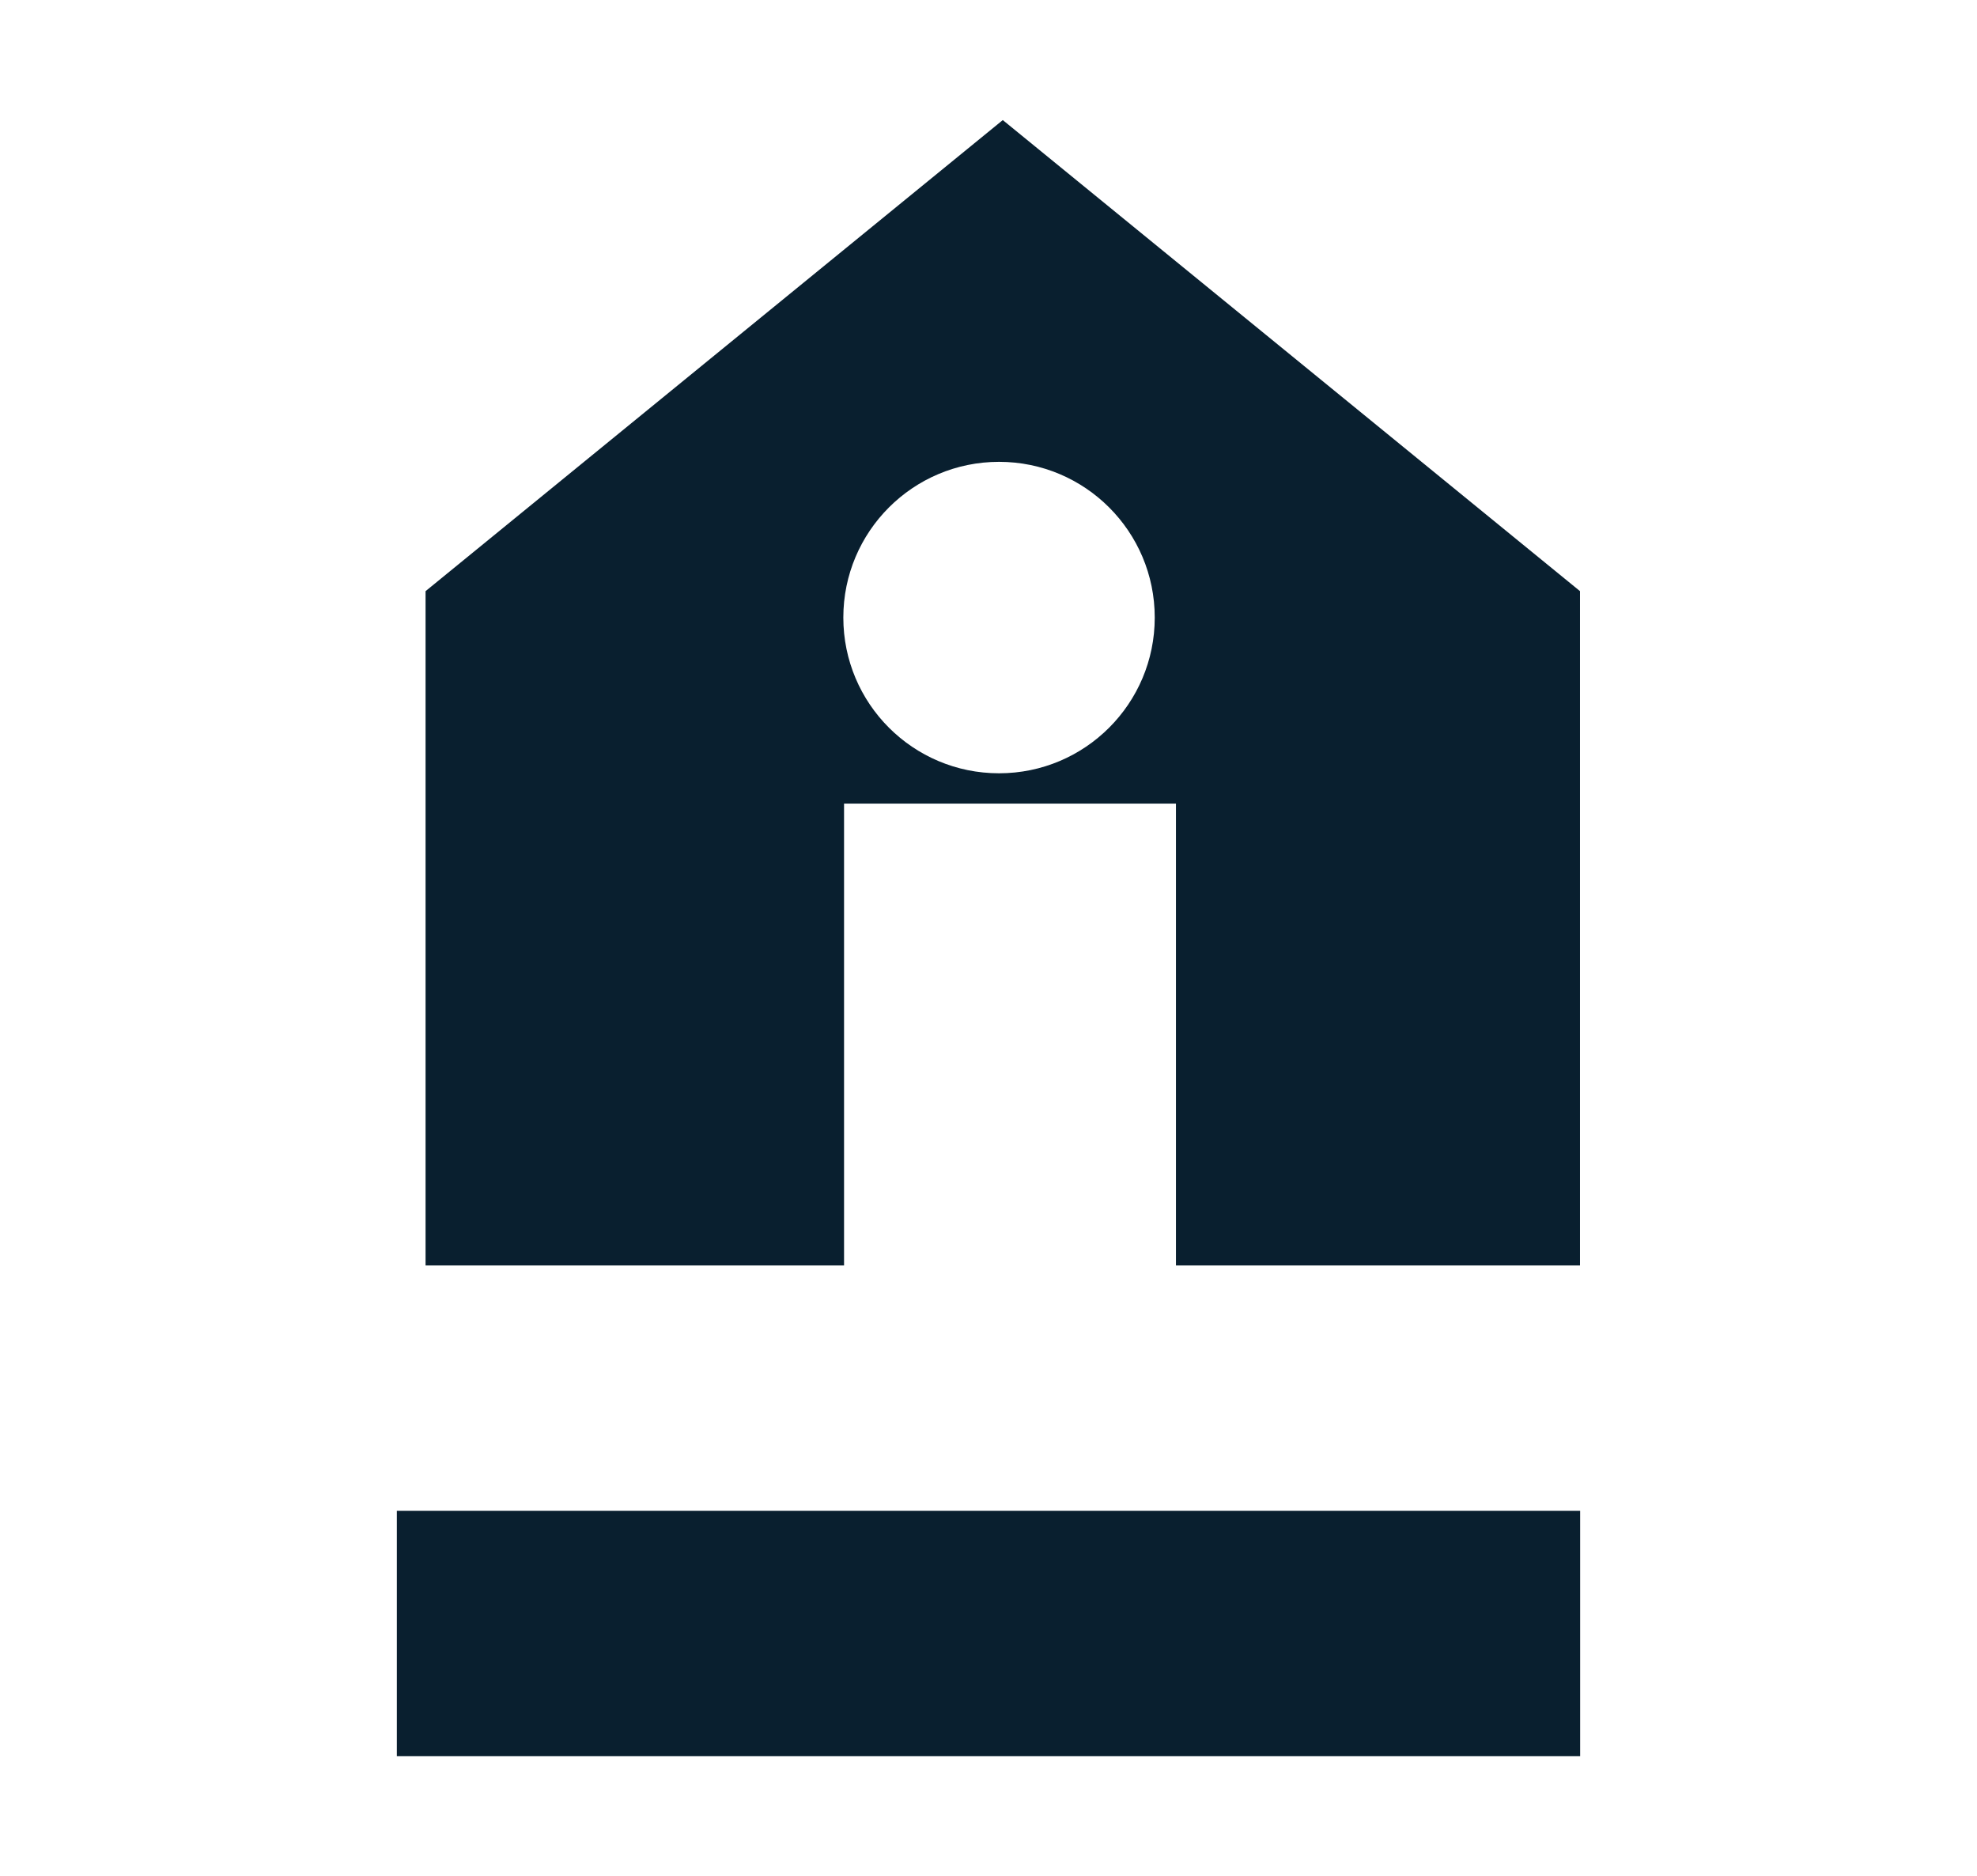
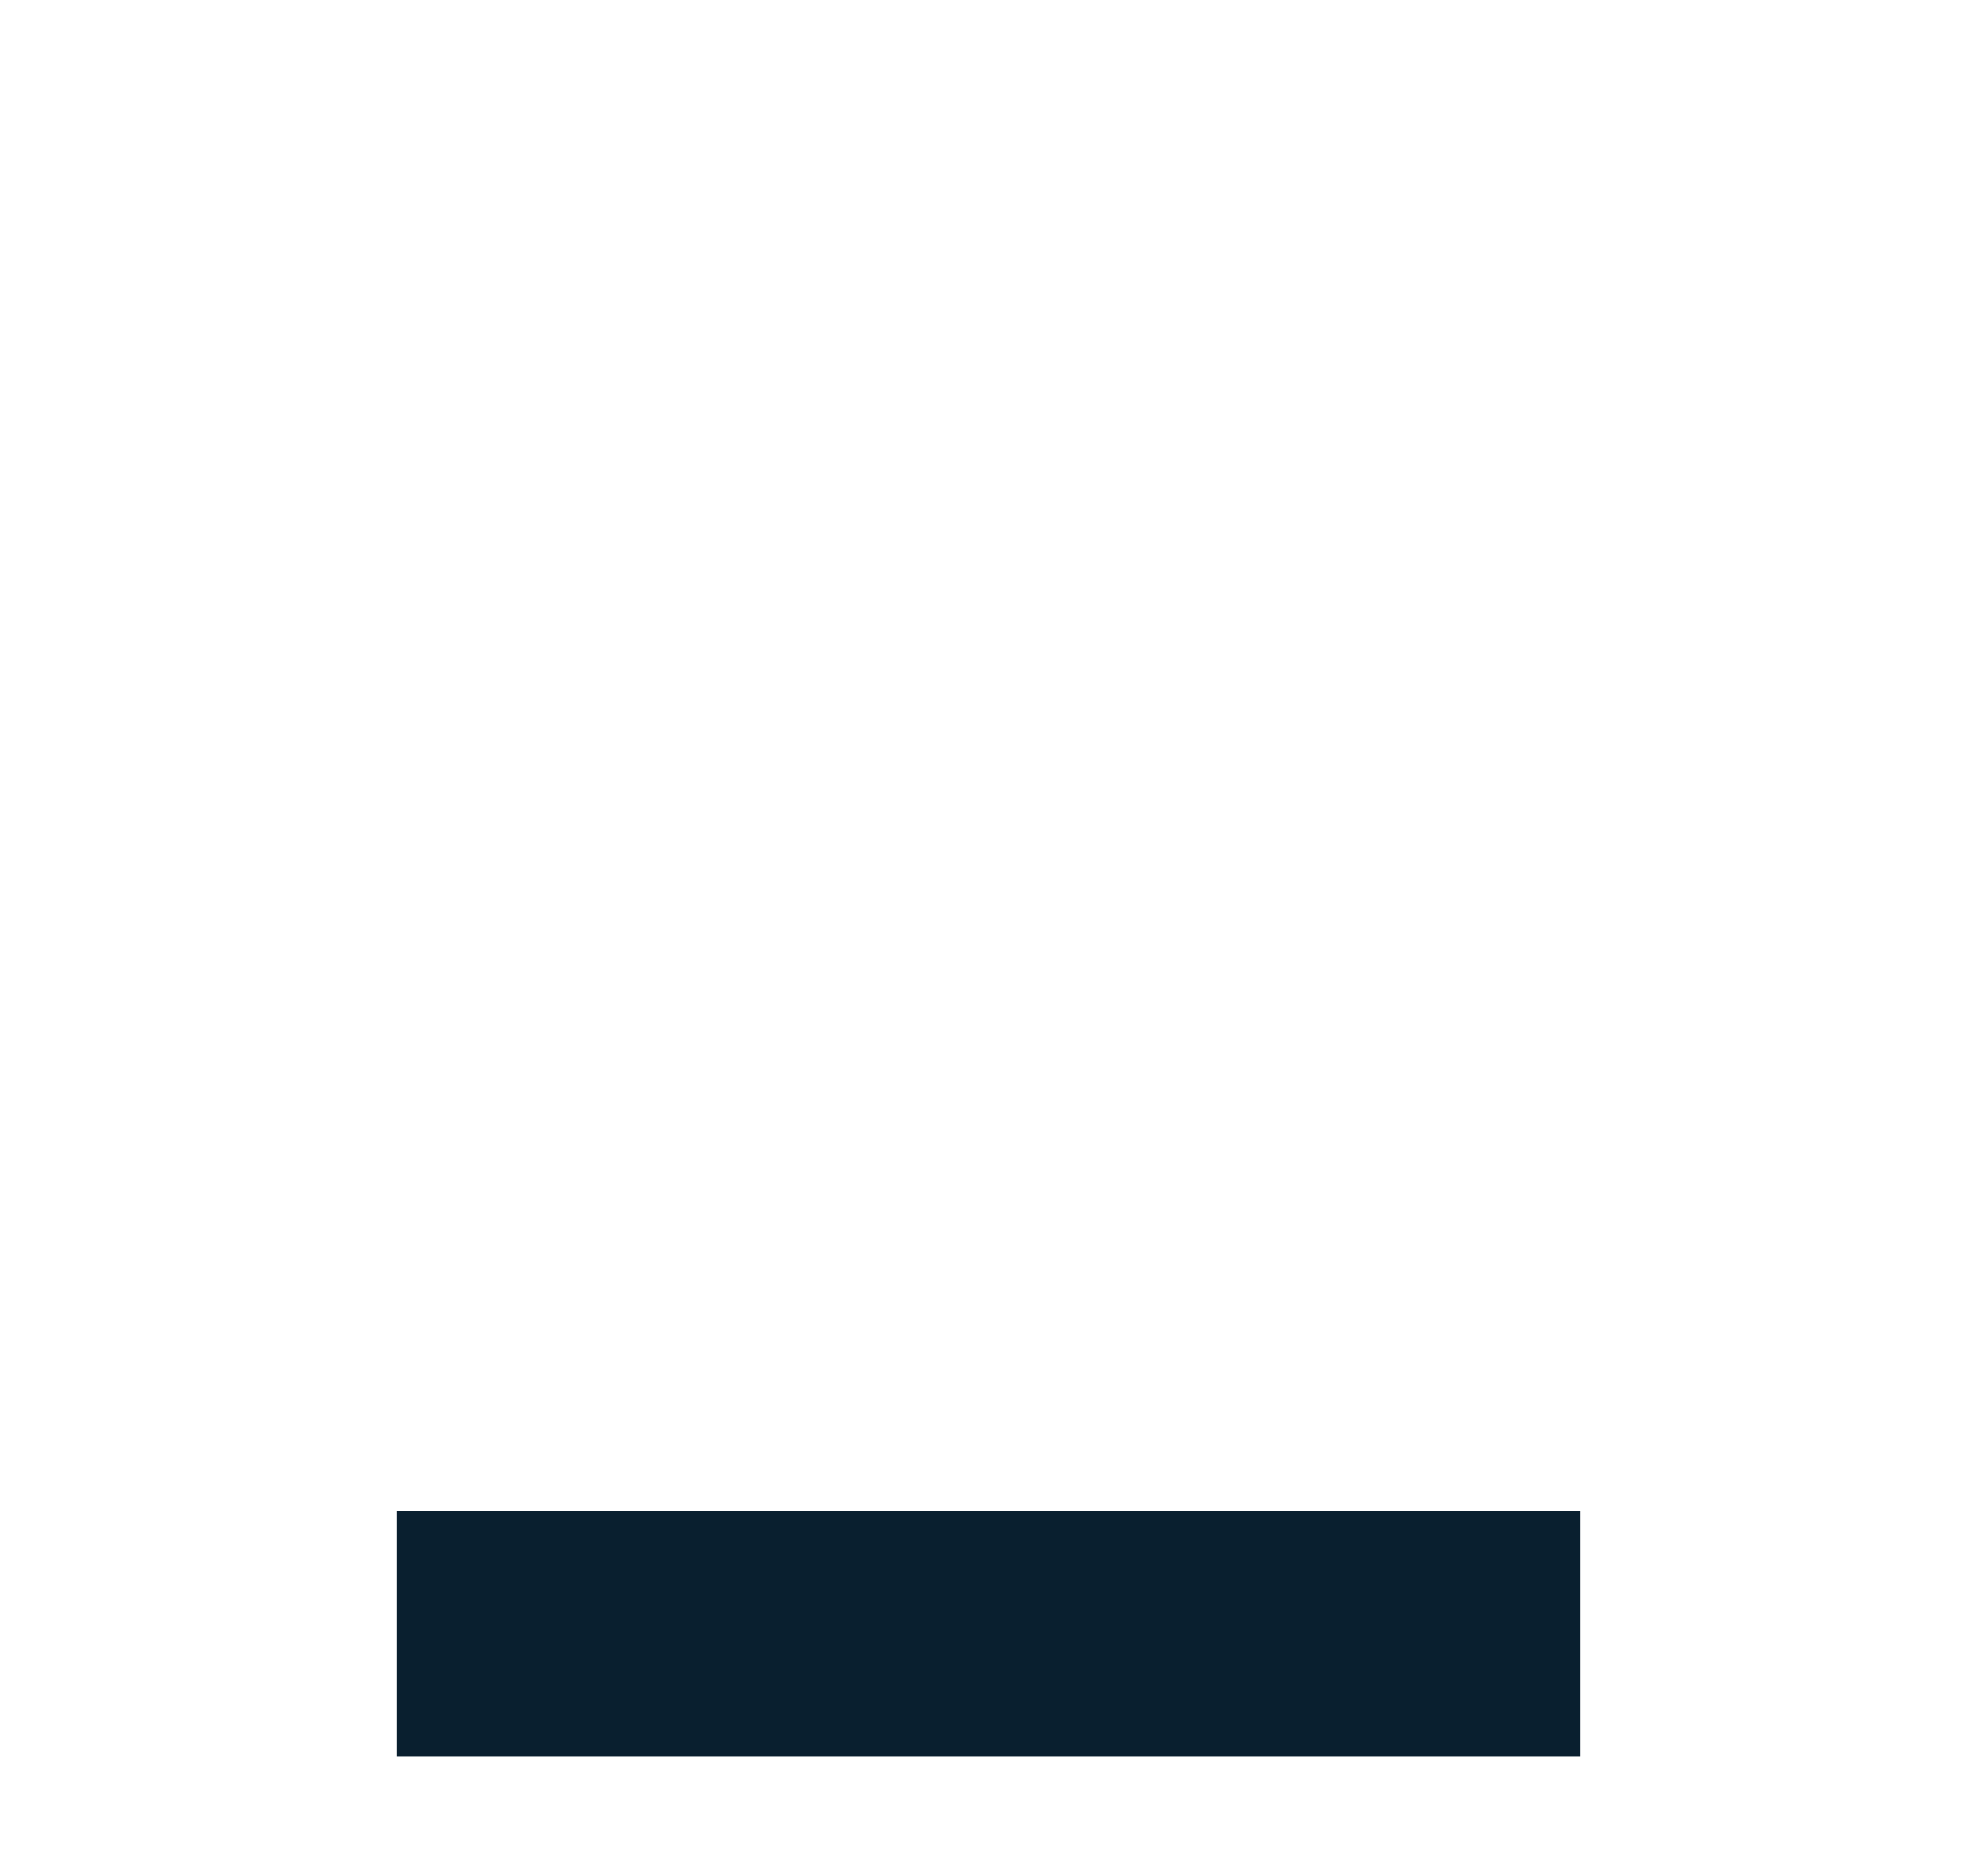
<svg xmlns="http://www.w3.org/2000/svg" viewBox="0 0 137 130">
  <g id="a" />
  <g id="b" />
  <g id="c">
    <g>
      <rect x="27.5" y="104.68" width="82" height="17" fill="#091f2f" />
-       <path d="M69.49,8.32L29.49,40.96v46.72h29V55.68h23v32h28V40.96L69.49,8.32Zm-.26,45.26c-5.96,0-10.79-4.83-10.79-10.79s4.83-10.79,10.79-10.79,10.79,4.83,10.79,10.79-4.83,10.79-10.79,10.79Z" fill="#091f2f" />
    </g>
  </g>
</svg>